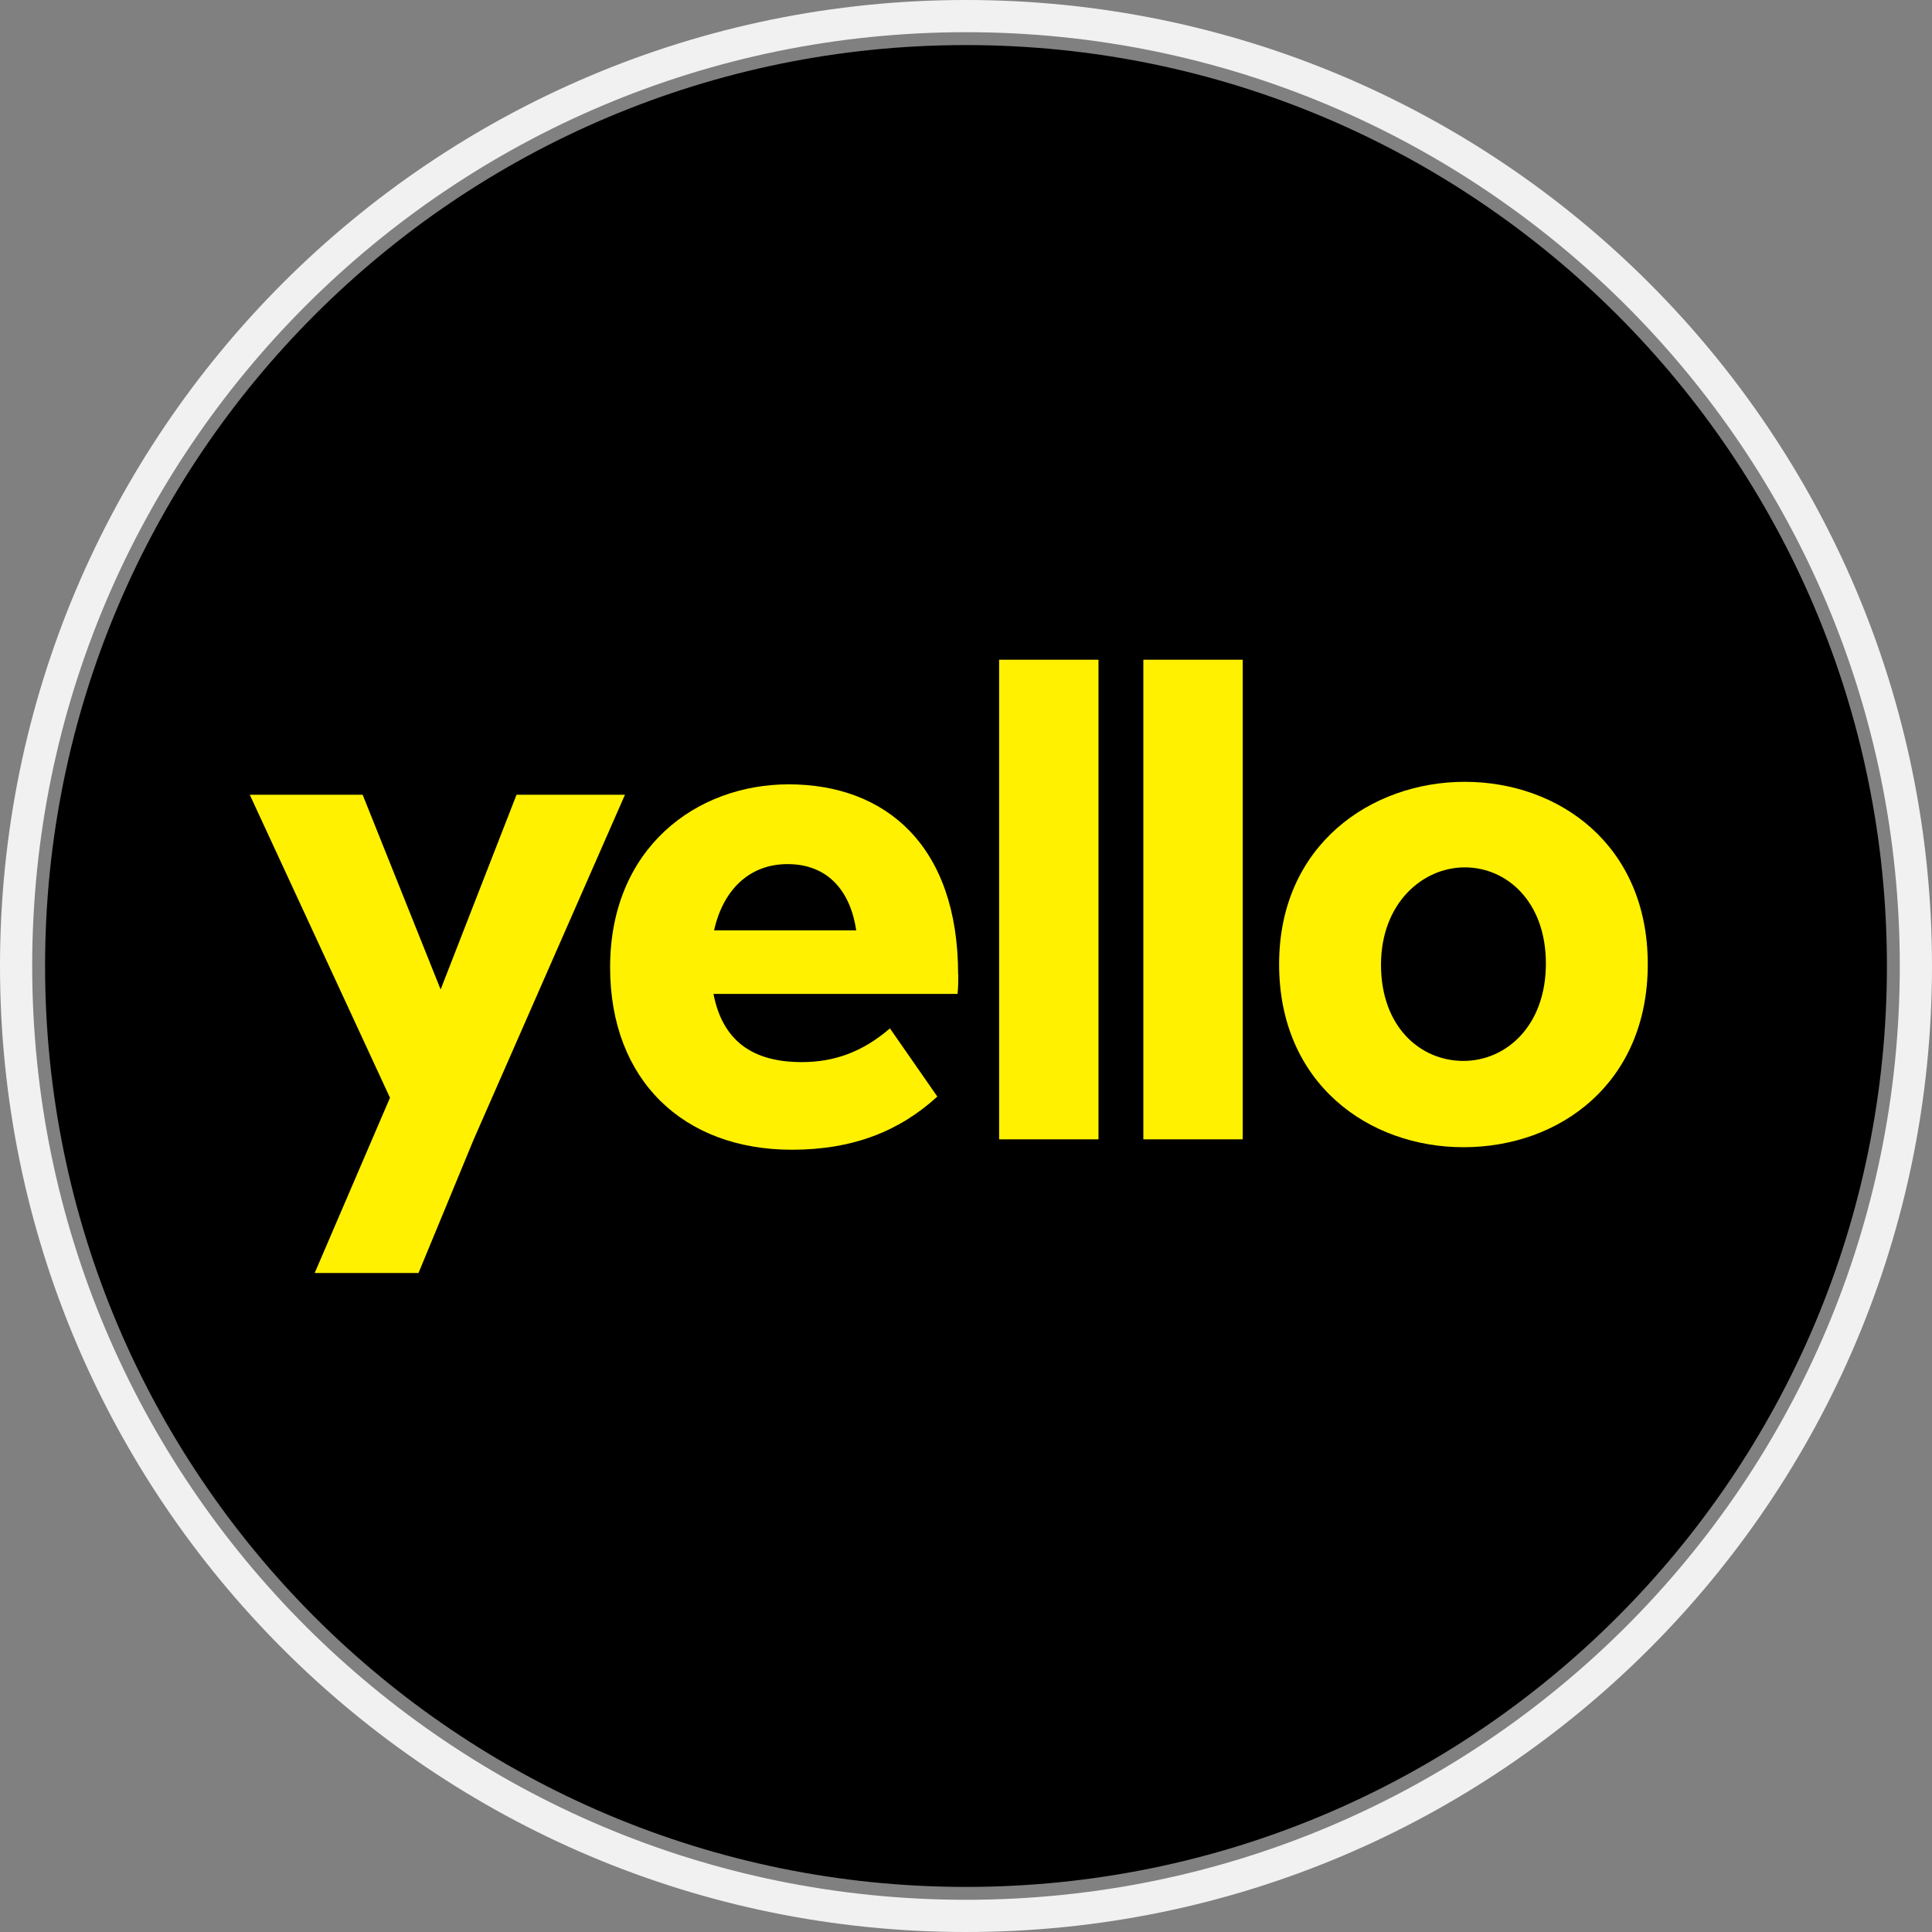
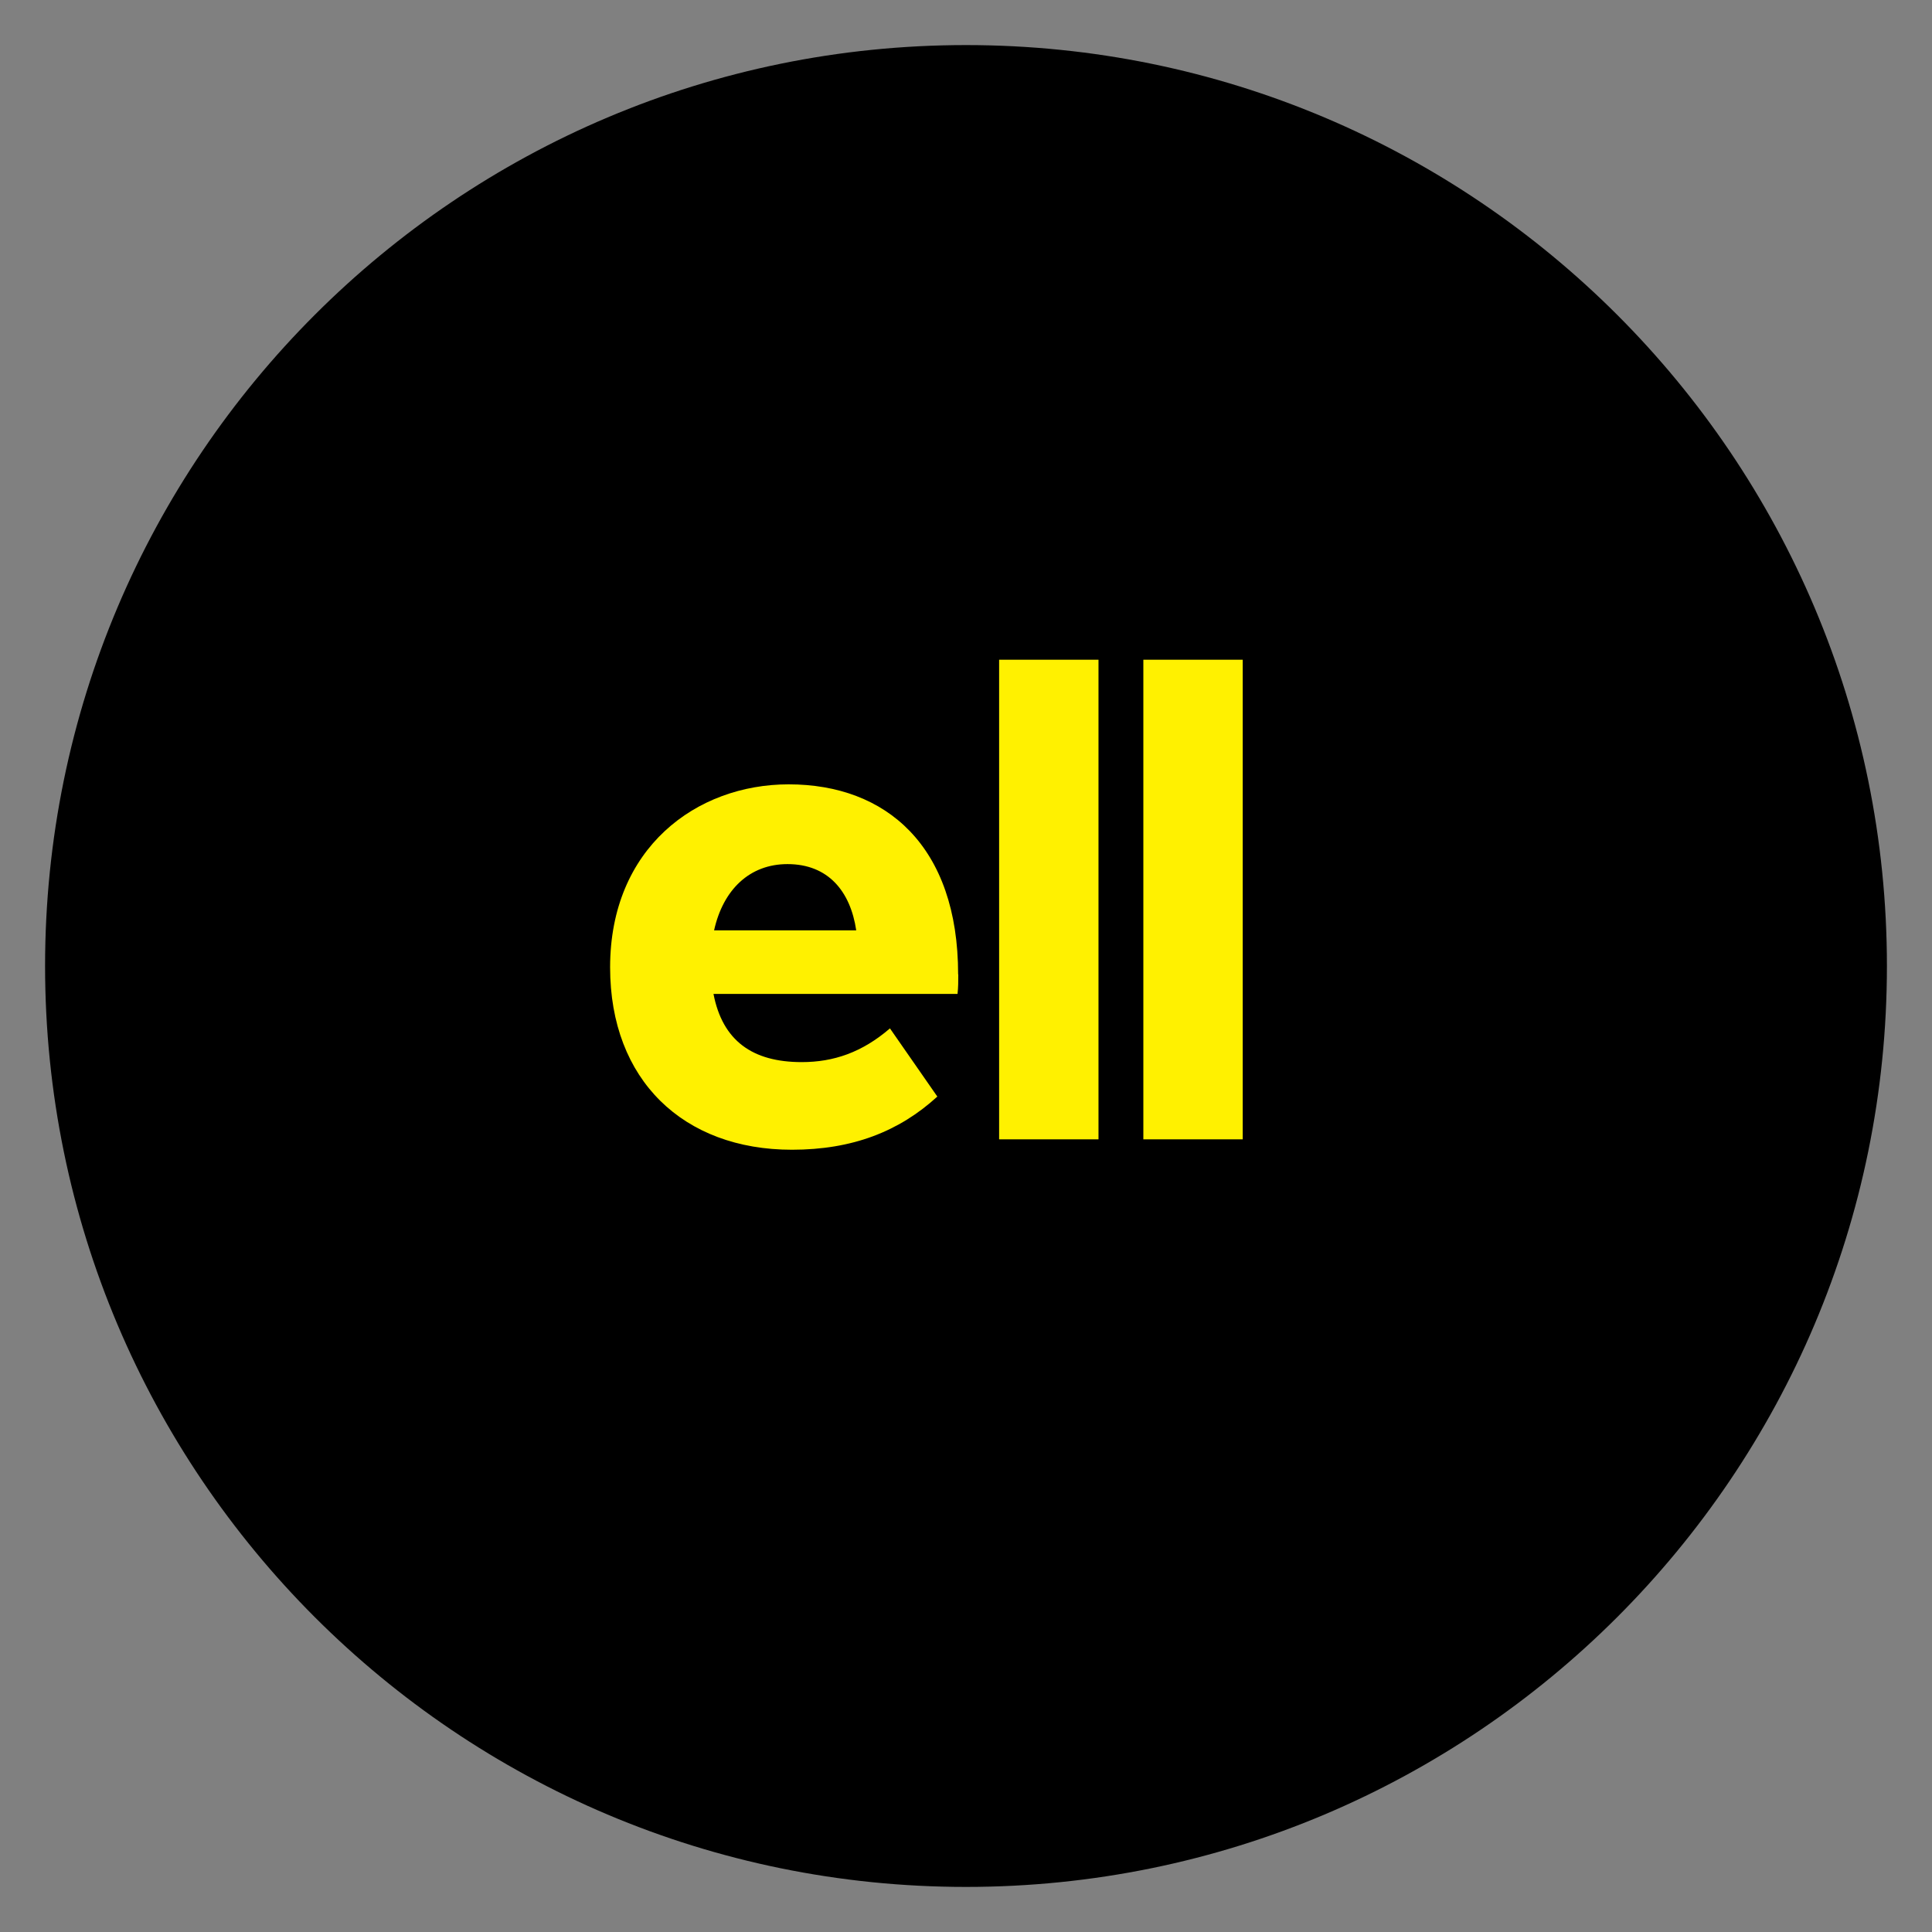
<svg xmlns="http://www.w3.org/2000/svg" width="300" height="300" viewBox="0 0 300 300" fill="none">
  <rect x="0" y="0" width="300" height="300" fill="#808080" stroke="none" />
-   <path d="M297.5 150C297.5 231.462 231.462 297.5 150 297.5C68.538 297.5 2.5 231.462 2.5 150C2.5 68.538 68.538 2.5 150 2.5C231.462 2.5 297.5 68.538 297.5 150Z" stroke="#F1F1F1" stroke-width="5" />
  <g clip-path="url(#clip0_1_54)">
    <path d="M150 293C228.973 293 293 228.973 293 150C293 71.027 228.973 7 150 7C71.027 7 7 71.027 7 150C7 228.973 71.027 293 150 293Z" fill="black" />
-     <path d="M68.421 153.644L56.312 123.407H38.783L60.556 170.458L48.862 197.674H64.984L73.564 176.916L97.044 123.407H80.207L68.421 153.644Z" fill="#FFF100" />
    <path d="M122.276 134.178C128.619 134.178 132.056 138.422 132.955 144.465H110.883C112.29 138.122 116.418 134.178 122.276 134.178ZM148.778 151.315C148.778 131.364 137.591 121.792 122.461 121.792C108.138 121.792 94.737 131.664 94.737 150.208C94.737 167.737 106.131 178.531 122.968 178.531C132.333 178.531 139.598 175.717 145.549 170.274L138.191 159.687C133.855 163.424 129.426 164.923 124.491 164.923C116.833 164.923 112.197 161.601 110.79 154.336H148.685C148.801 153.321 148.801 152.33 148.801 151.315H148.778Z" fill="#FFF100" />
    <path d="M170.574 102.441H155.143V176.916H170.574V102.441Z" fill="#FFF100" />
    <path d="M192.969 102.441H177.539V176.916H192.969V102.441Z" fill="#FFF100" />
-     <path d="M227.243 164.738C220.485 164.738 214.442 159.387 214.442 149.815C214.442 140.244 220.9 134.685 227.451 134.685C234.001 134.685 240.044 140.036 240.044 149.608C240.044 159.387 233.793 164.738 227.243 164.738ZM227.243 178.139C242.258 178.139 255.866 168.152 255.866 149.723C255.866 131.087 241.958 121.4 227.451 121.4C212.943 121.4 198.62 131.179 198.62 149.723C198.62 168.267 212.528 178.139 227.243 178.139Z" fill="#FFF100" />
  </g>
  <defs>
    <clipPath id="clip0_1_54">
      <rect width="286" height="286" fill="white" transform="translate(7 7)" />
    </clipPath>
  </defs>
</svg>